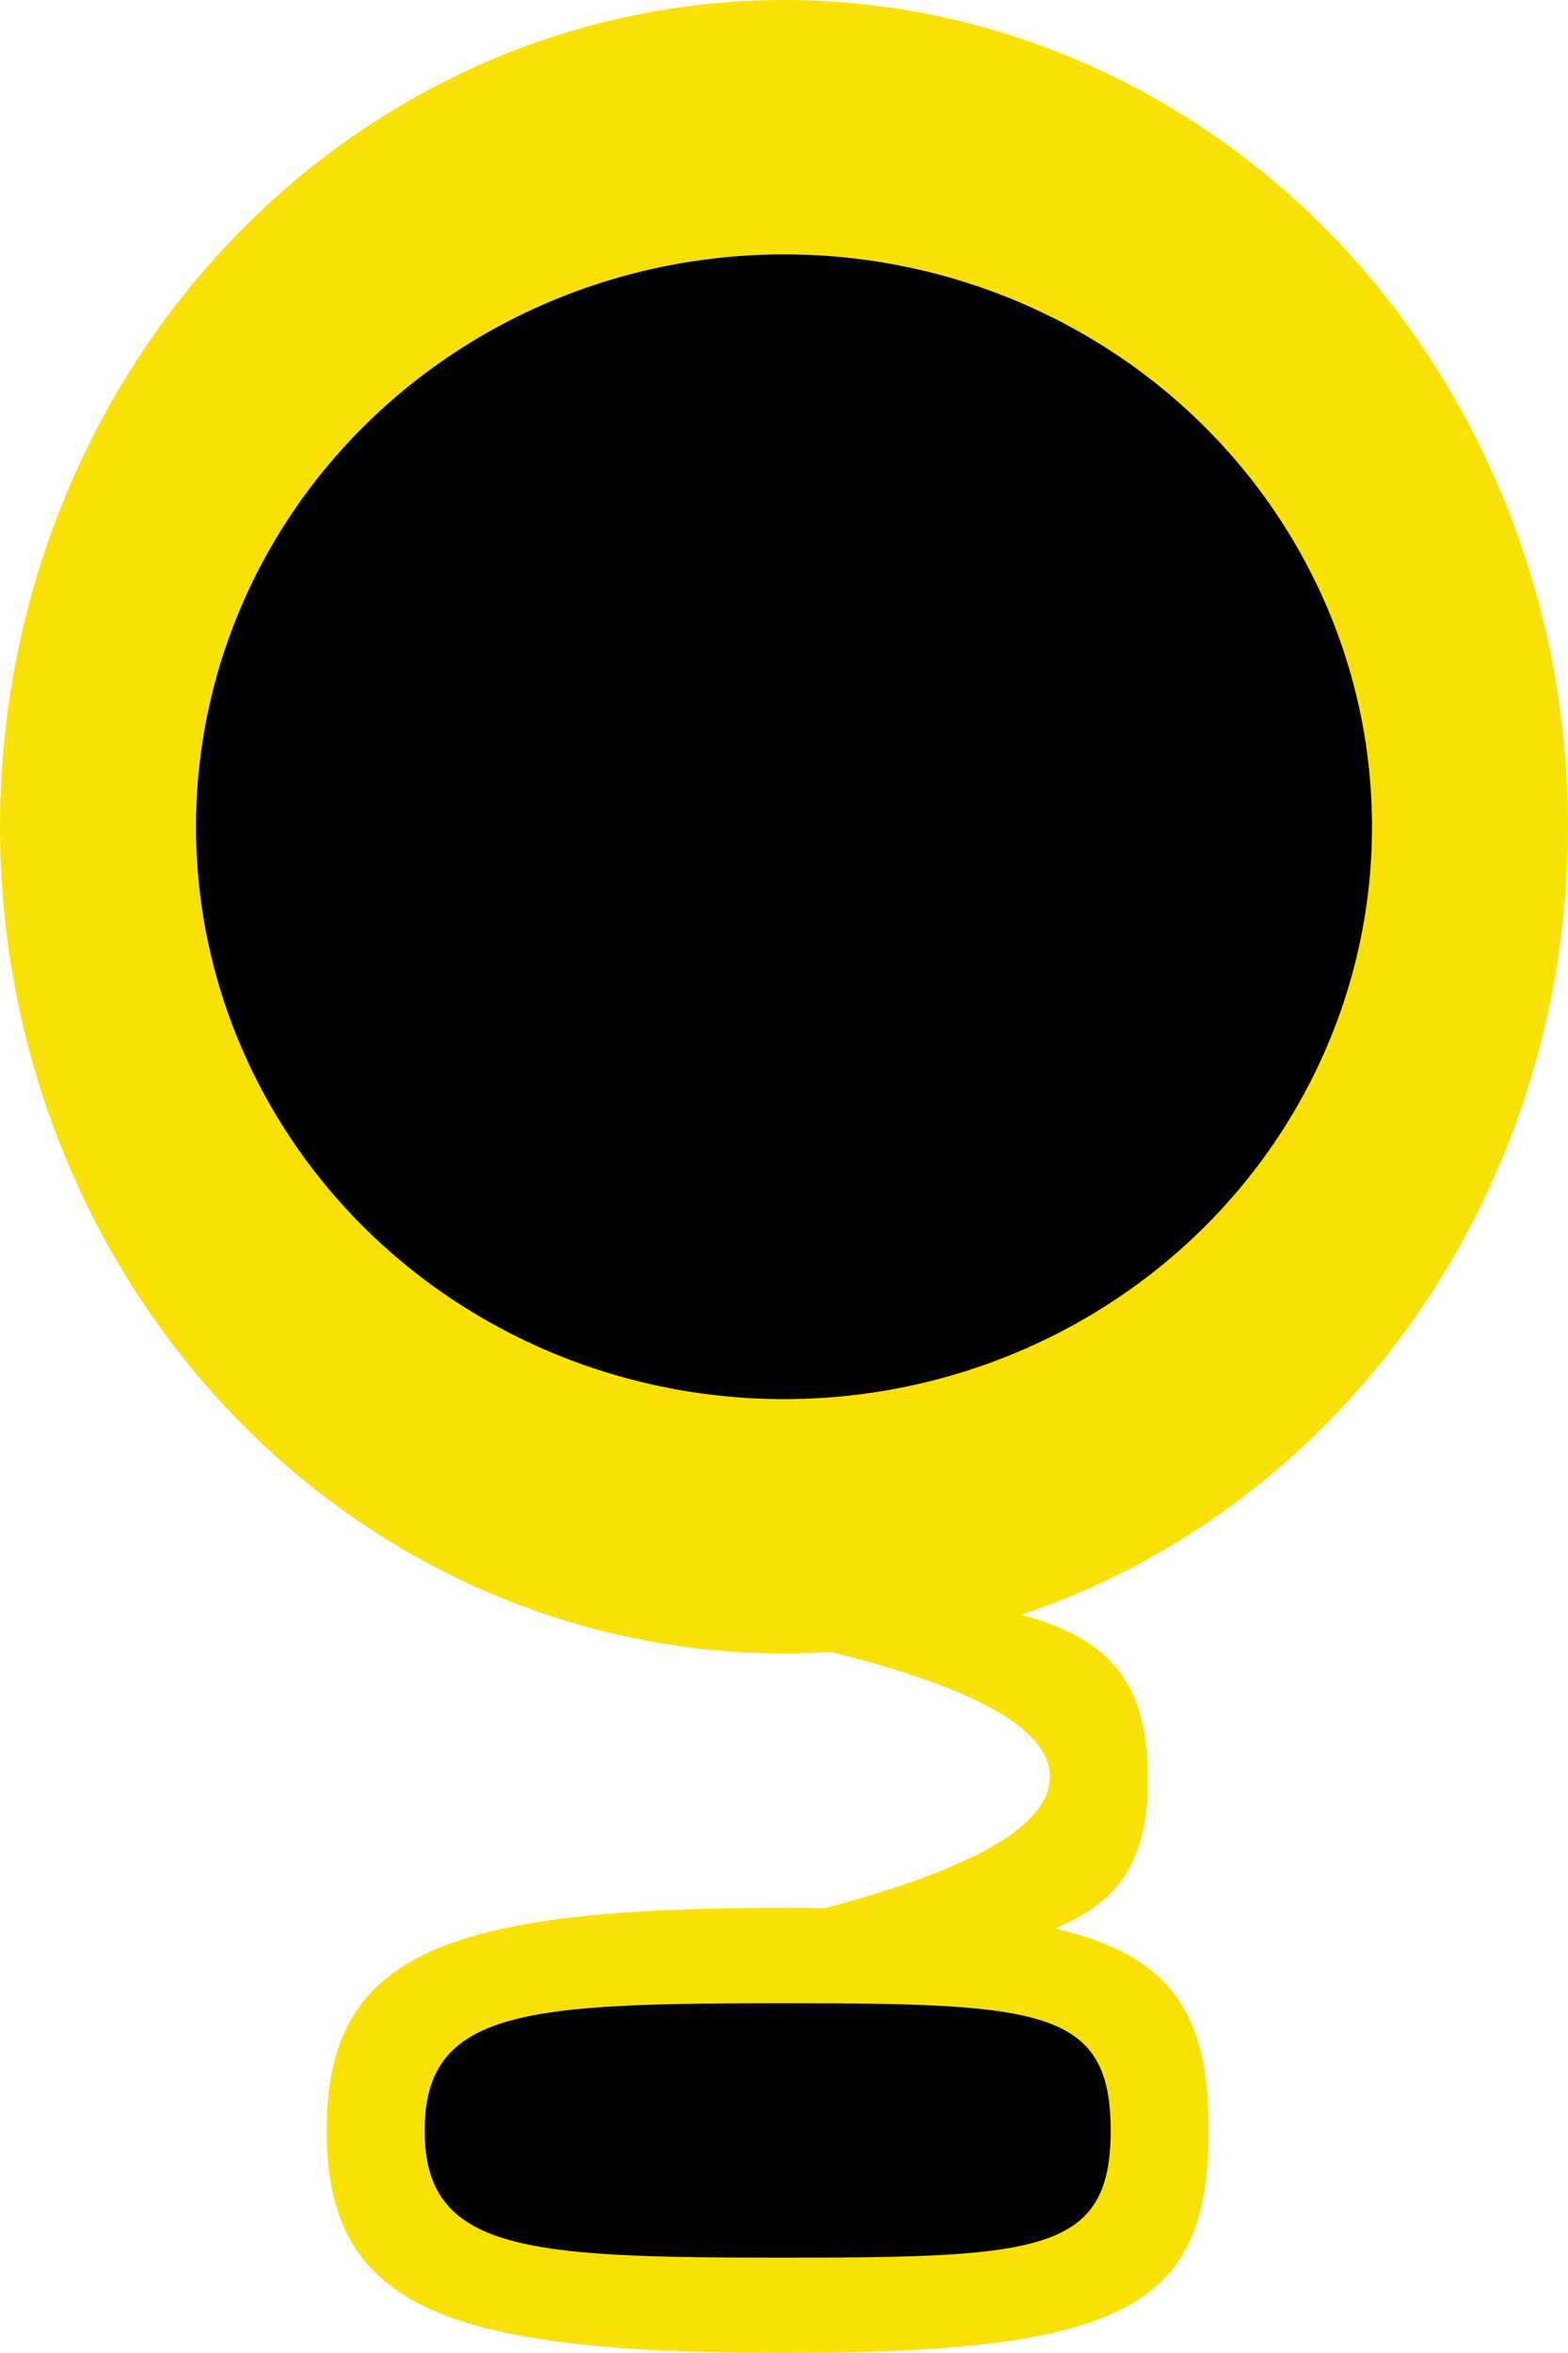
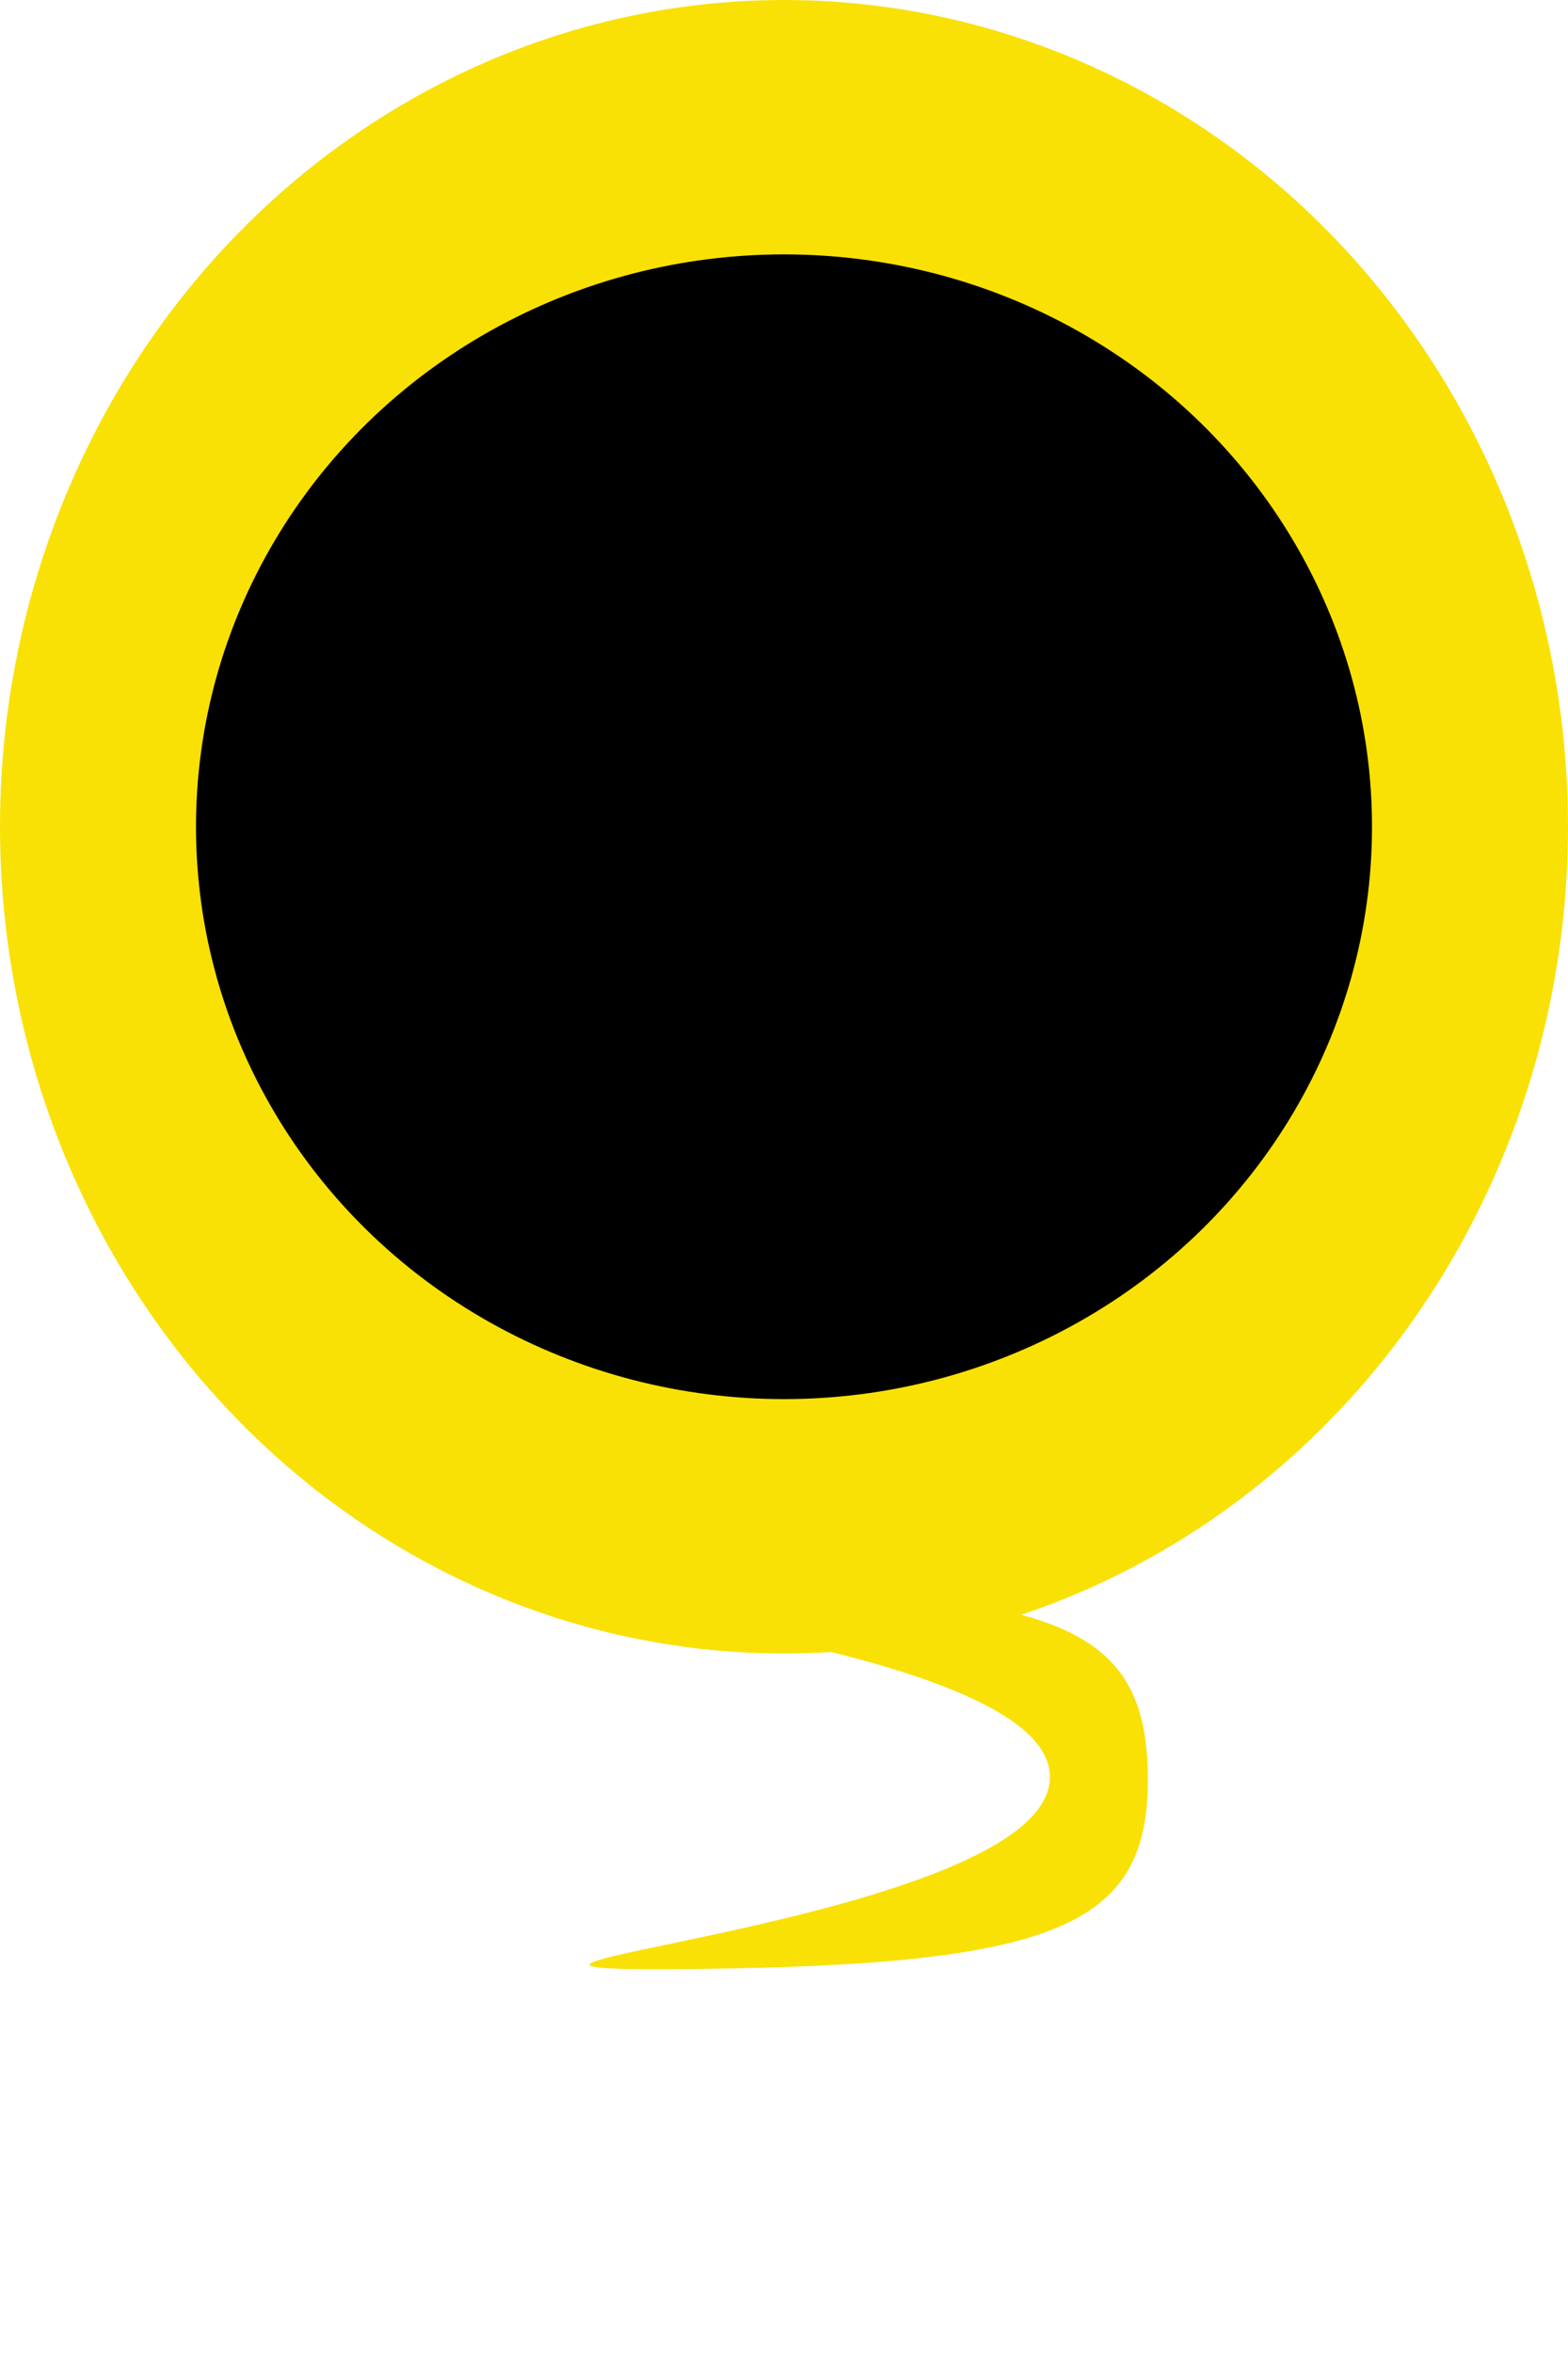
<svg xmlns="http://www.w3.org/2000/svg" width="24" height="36" viewBox="0 0 24 36" fill="none">
  <g id="Group 37">
    <g id="Group 34">
      <ellipse id="Ellipse 16" cx="12" cy="12.649" rx="12" ry="12.649" fill="#F9E106" />
      <ellipse id="Ellipse 17" cx="12" cy="12.649" rx="9" ry="8.757" fill="black" />
    </g>
    <g id="Group 35">
-       <path id="Ellipse 16_2" d="M18.5 32.595C18.5 35.281 17.247 36 12 36C6.753 36 5 35.281 5 32.595C5 29.908 6.753 29.189 12 29.189C17.247 29.189 18.5 29.908 18.5 32.595Z" fill="#F9E106" />
-       <path id="Ellipse 17_2" d="M17 32.595C17 34.455 15.935 34.541 12 34.541C8.065 34.541 6.5 34.455 6.5 32.595C6.5 30.735 8.065 30.649 12 30.649C15.935 30.649 17 30.735 17 32.595Z" fill="black" />
-     </g>
+       </g>
    <g id="Group 36">
-       <path id="Ellipse 16_3" d="M17.569 27.164C17.595 29.441 16.256 30.064 10.621 30.125C4.986 30.186 16.096 29.457 16.07 27.18C16.044 24.903 4.92 24.415 10.555 24.354C16.19 24.293 17.543 24.887 17.569 27.164Z" fill="#F9E106" />
+       <path id="Ellipse 16_3" d="M17.569 27.164C17.595 29.441 16.256 30.064 10.621 30.125C4.986 30.186 16.096 29.457 16.07 27.18C16.044 24.903 4.92 24.415 10.555 24.354C16.19 24.293 17.543 24.887 17.569 27.164" fill="#F9E106" />
    </g>
  </g>
</svg>